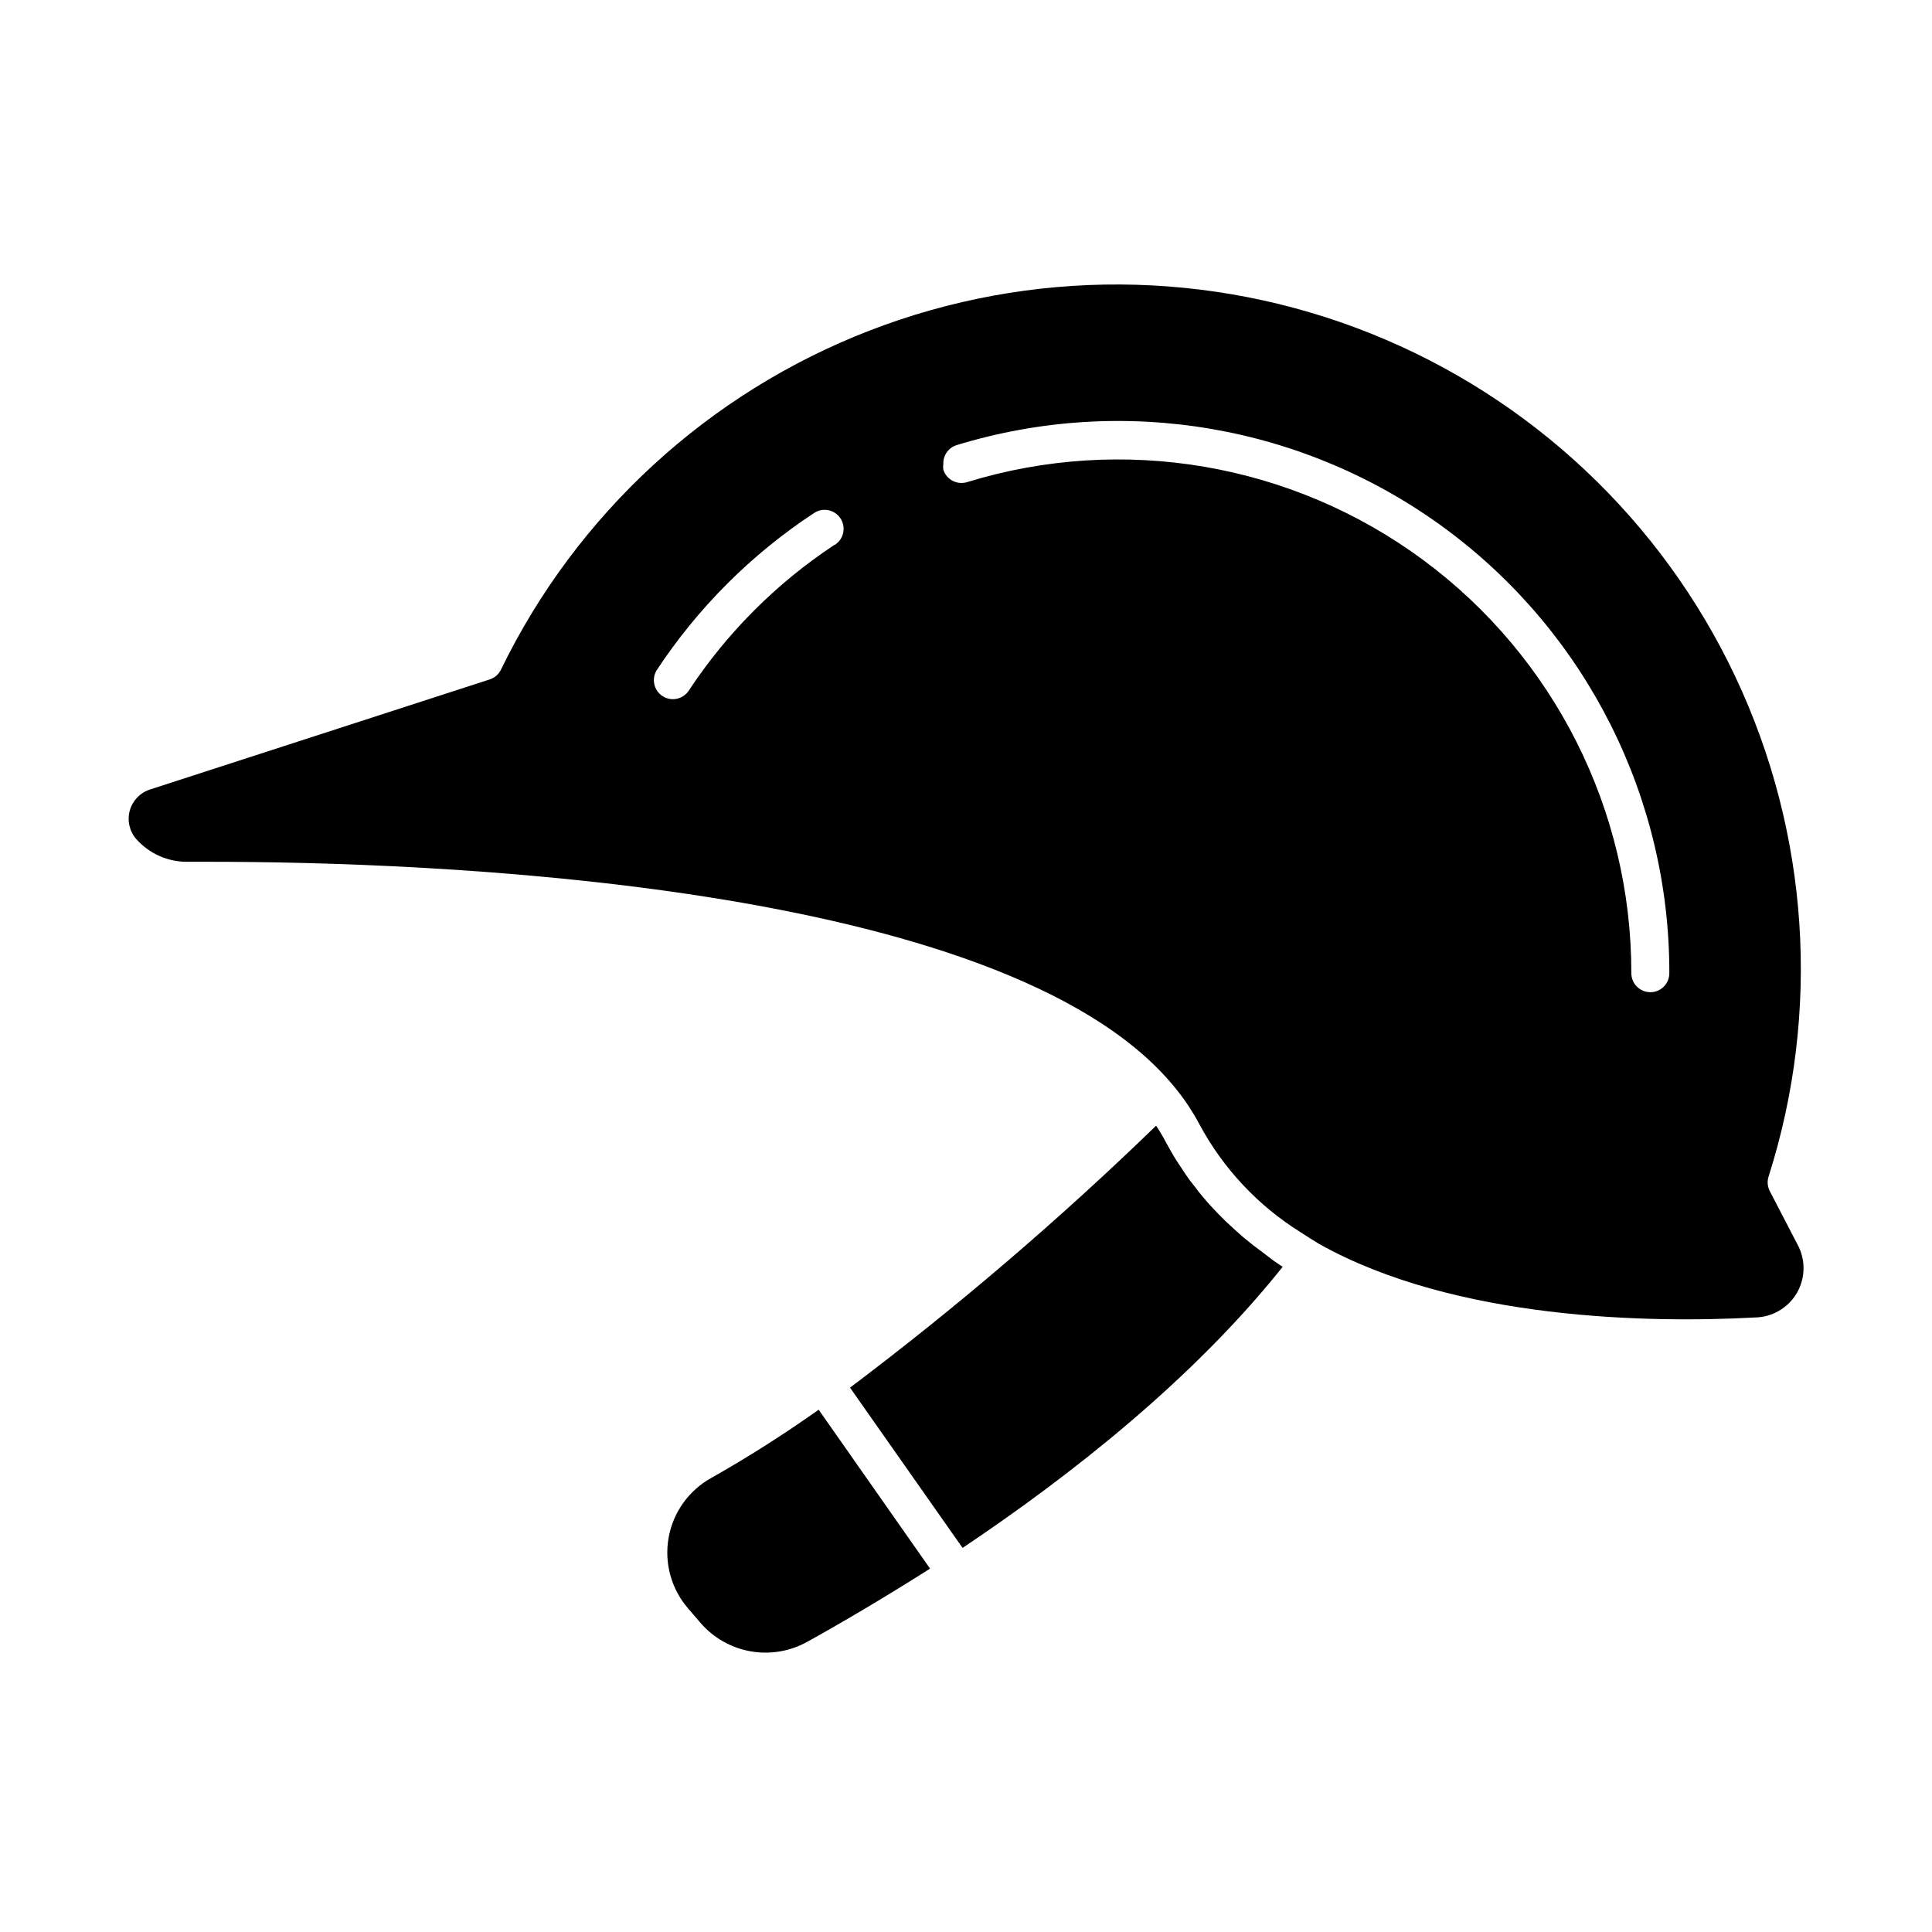
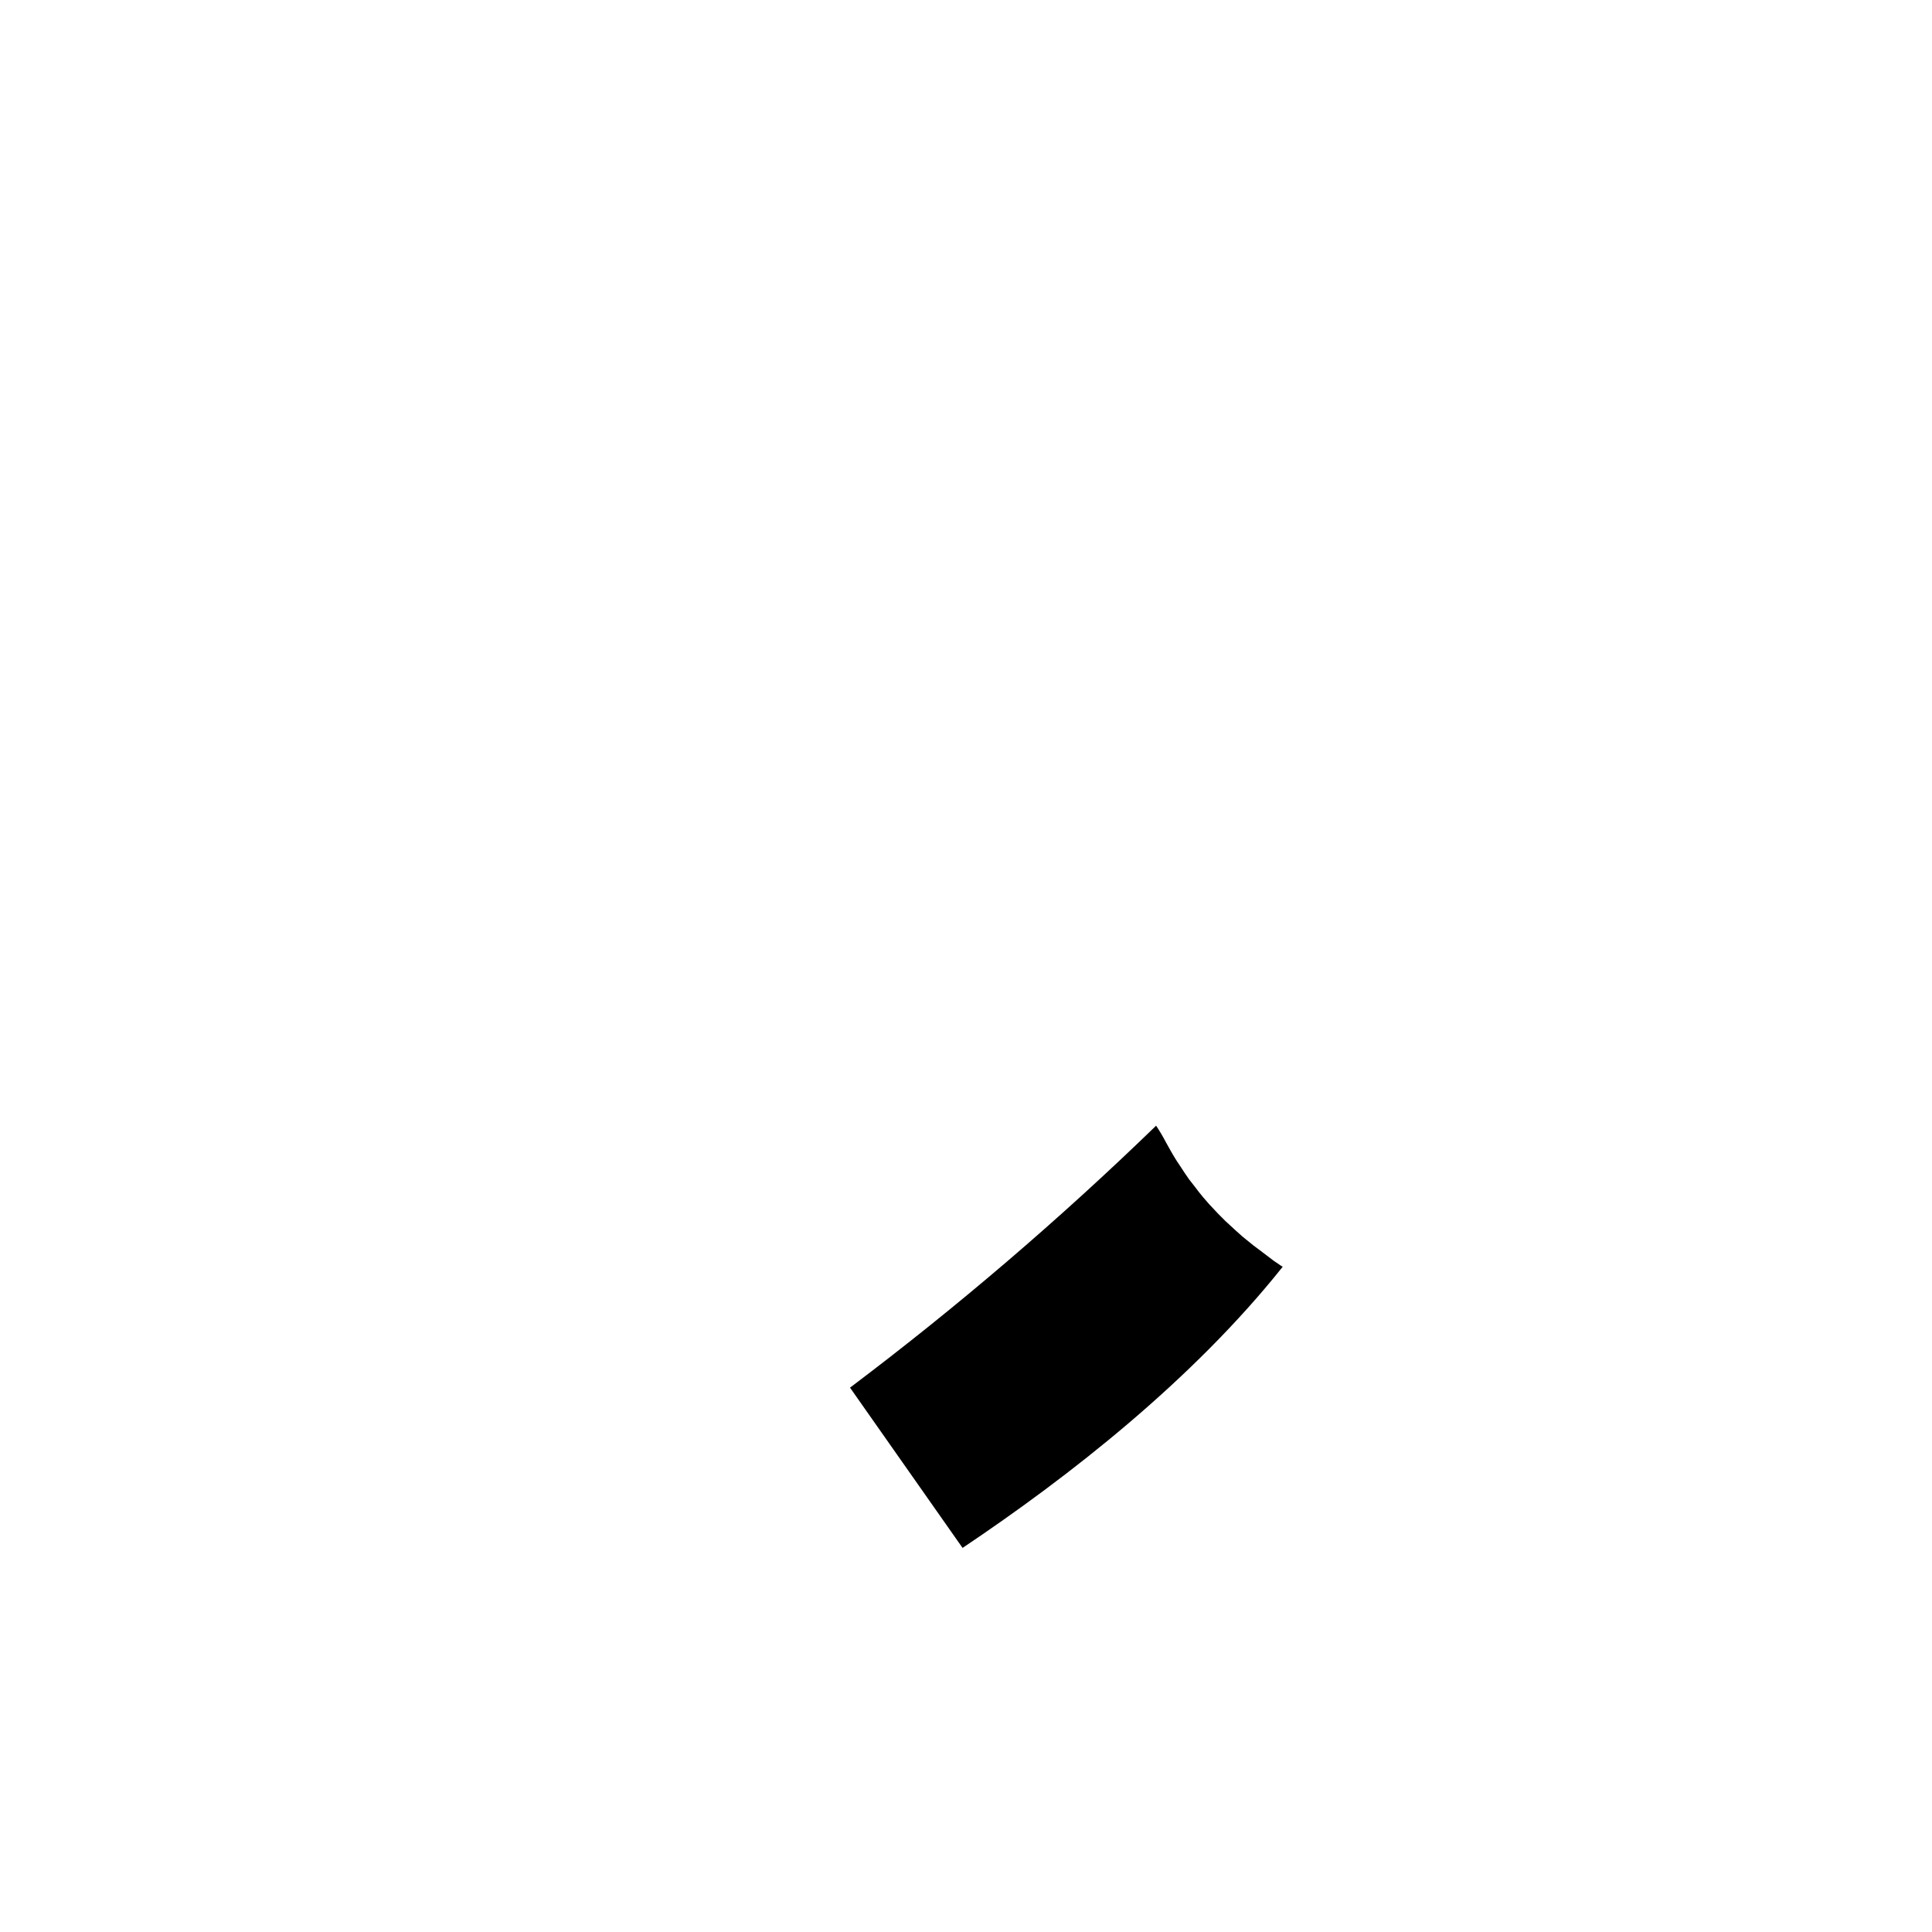
<svg xmlns="http://www.w3.org/2000/svg" fill="#000000" width="800px" height="800px" version="1.1" viewBox="144 144 512 512">
  <g>
-     <path d="m620.16 486.7c2.305-3.93 2.398-8.777 0.25-12.797l-7.406-14.258c-0.613-1.199-0.723-2.598-0.301-3.879 13.898-43.676 10.746-90.996-8.828-132.45-19.57-41.445-54.109-73.945-96.672-90.961-42.559-17.02-89.984-17.289-132.73-0.762-42.754 16.531-77.66 48.633-97.707 89.852-0.602 1.254-1.695 2.203-3.023 2.621l-90.027 29.172c-2.609 0.855-4.609 2.965-5.332 5.609-0.719 2.648-0.059 5.481 1.754 7.539 3.379 3.797 8.215 5.977 13.301 5.996h6.195c55.773 0 209.84 5.039 255.13 59.098 2.758 3.258 5.156 6.805 7.156 10.578 6.273 11.648 15.477 21.457 26.699 28.465 1.68 1.109 3.359 2.168 5.039 3.176 36.023 20.152 87.762 20.957 115.42 19.445 4.566-0.07 8.766-2.512 11.086-6.449zm-255.03-198.3c-15.367 10.148-28.516 23.312-38.645 38.691-1.551 2.269-4.637 2.879-6.934 1.367-2.293-1.512-2.953-4.59-1.48-6.91 10.91-16.531 25.07-30.672 41.617-41.562 1.113-0.762 2.488-1.043 3.812-0.785 1.328 0.262 2.492 1.047 3.234 2.172 0.742 1.129 1 2.508 0.719 3.828-0.285 1.32-1.086 2.473-2.227 3.199zm216.23 118.54c-2.785 0-5.039-2.254-5.039-5.035 0.039-43.191-20.438-83.832-55.164-109.5-34.73-25.676-79.586-33.332-120.87-20.633-2.656 0.82-5.477-0.668-6.297-3.324-0.07-0.484-0.07-0.977 0-1.461-0.098-2.297 1.375-4.371 3.578-5.039 44.336-13.555 92.473-5.266 129.72 22.344 37.246 27.605 59.18 71.254 59.102 117.62 0 1.336-0.527 2.617-1.473 3.562-0.945 0.945-2.227 1.473-3.562 1.473z" />
-     <path d="m357.83 579.15c9.117-5.039 20.152-11.539 32.648-19.445l-29.523-42.117v-0.004c-9.172 6.512-18.676 12.551-28.465 18.09-5.945 3.297-10.09 9.09-11.293 15.781-1.203 6.691 0.668 13.57 5.098 18.727l3.375 3.93c3.41 3.934 8.066 6.578 13.191 7.496s10.406 0.051 14.969-2.457z" />
    <path d="m483.93 479.7-0.504-0.301-1.914-1.309-3.324-2.523-2.016-1.512-2.922-2.367-1.914-1.715-2.621-2.418-1.812-1.812-2.418-2.57-1.664-1.914c-0.754-0.906-1.512-1.863-2.215-2.82l-1.461-1.863c-0.754-1.059-1.461-2.117-2.168-3.223l-1.109-1.664c-1.059-1.664-2.016-3.375-2.922-5.039-0.777-1.492-1.637-2.938-2.57-4.332-25.574 24.797-52.664 47.984-81.113 69.422l29.824 42.473c28.418-19.043 60.961-44.535 84.844-74.512z" />
  </g>
</svg>